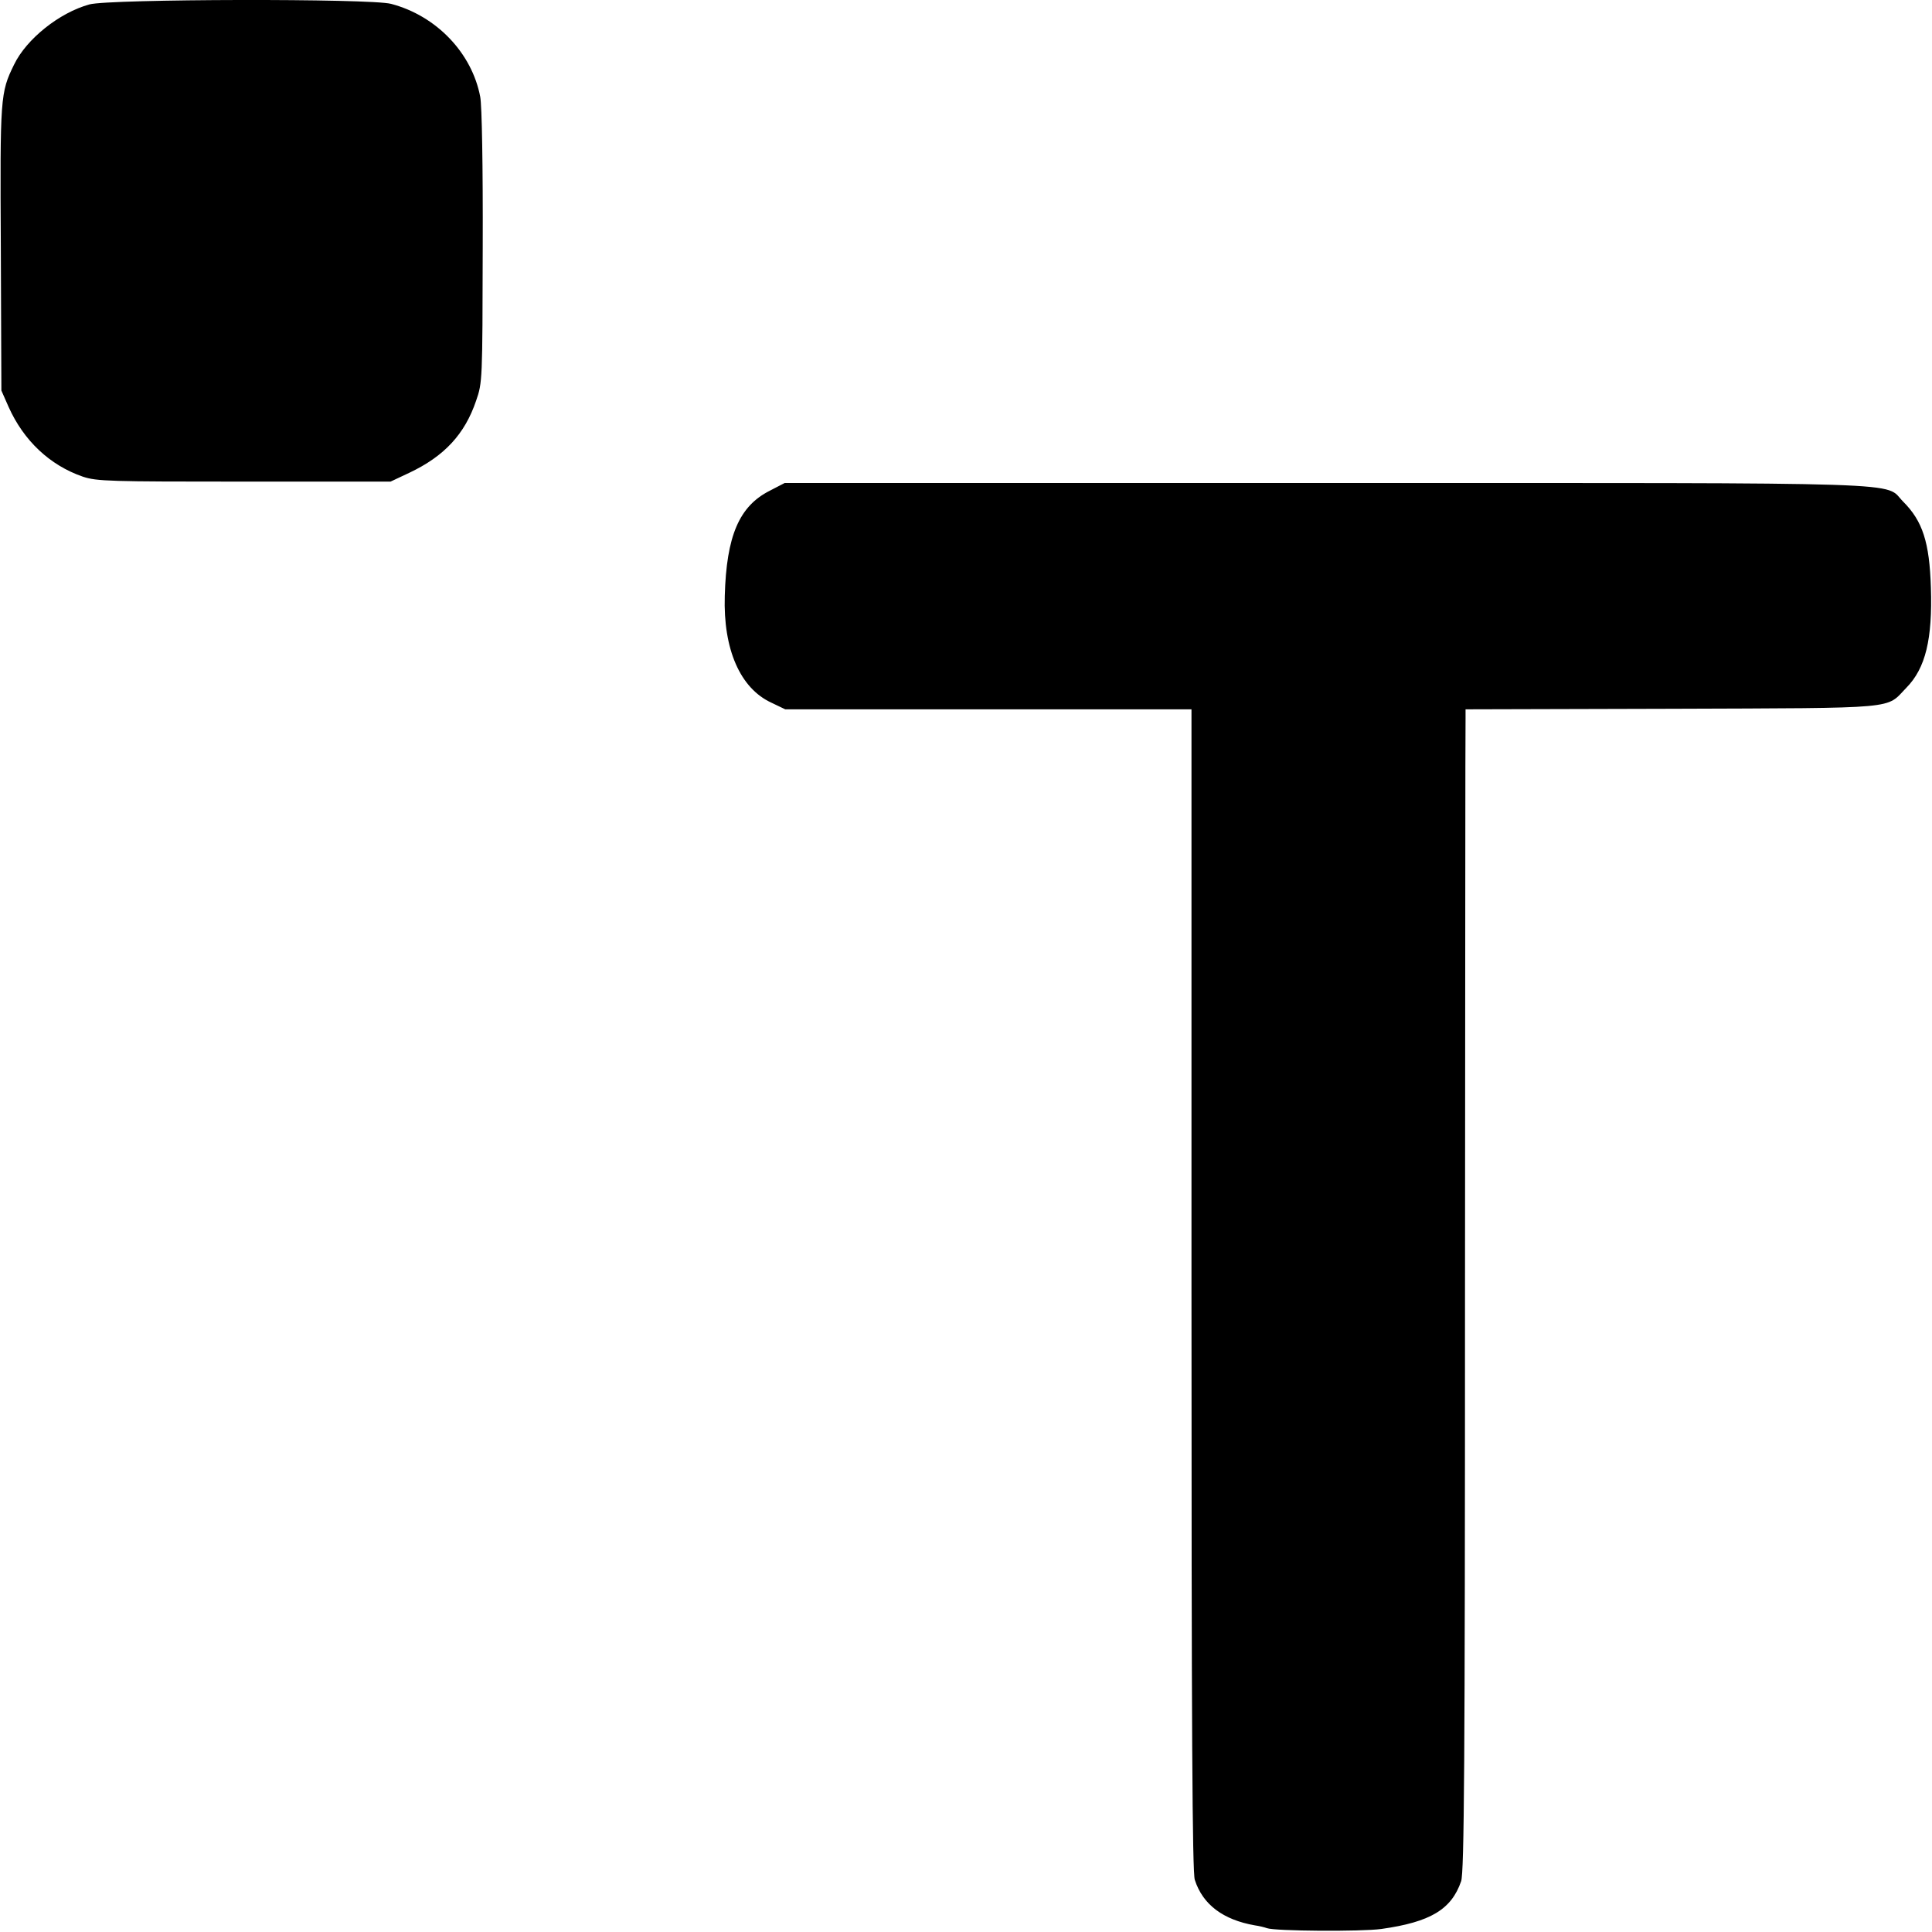
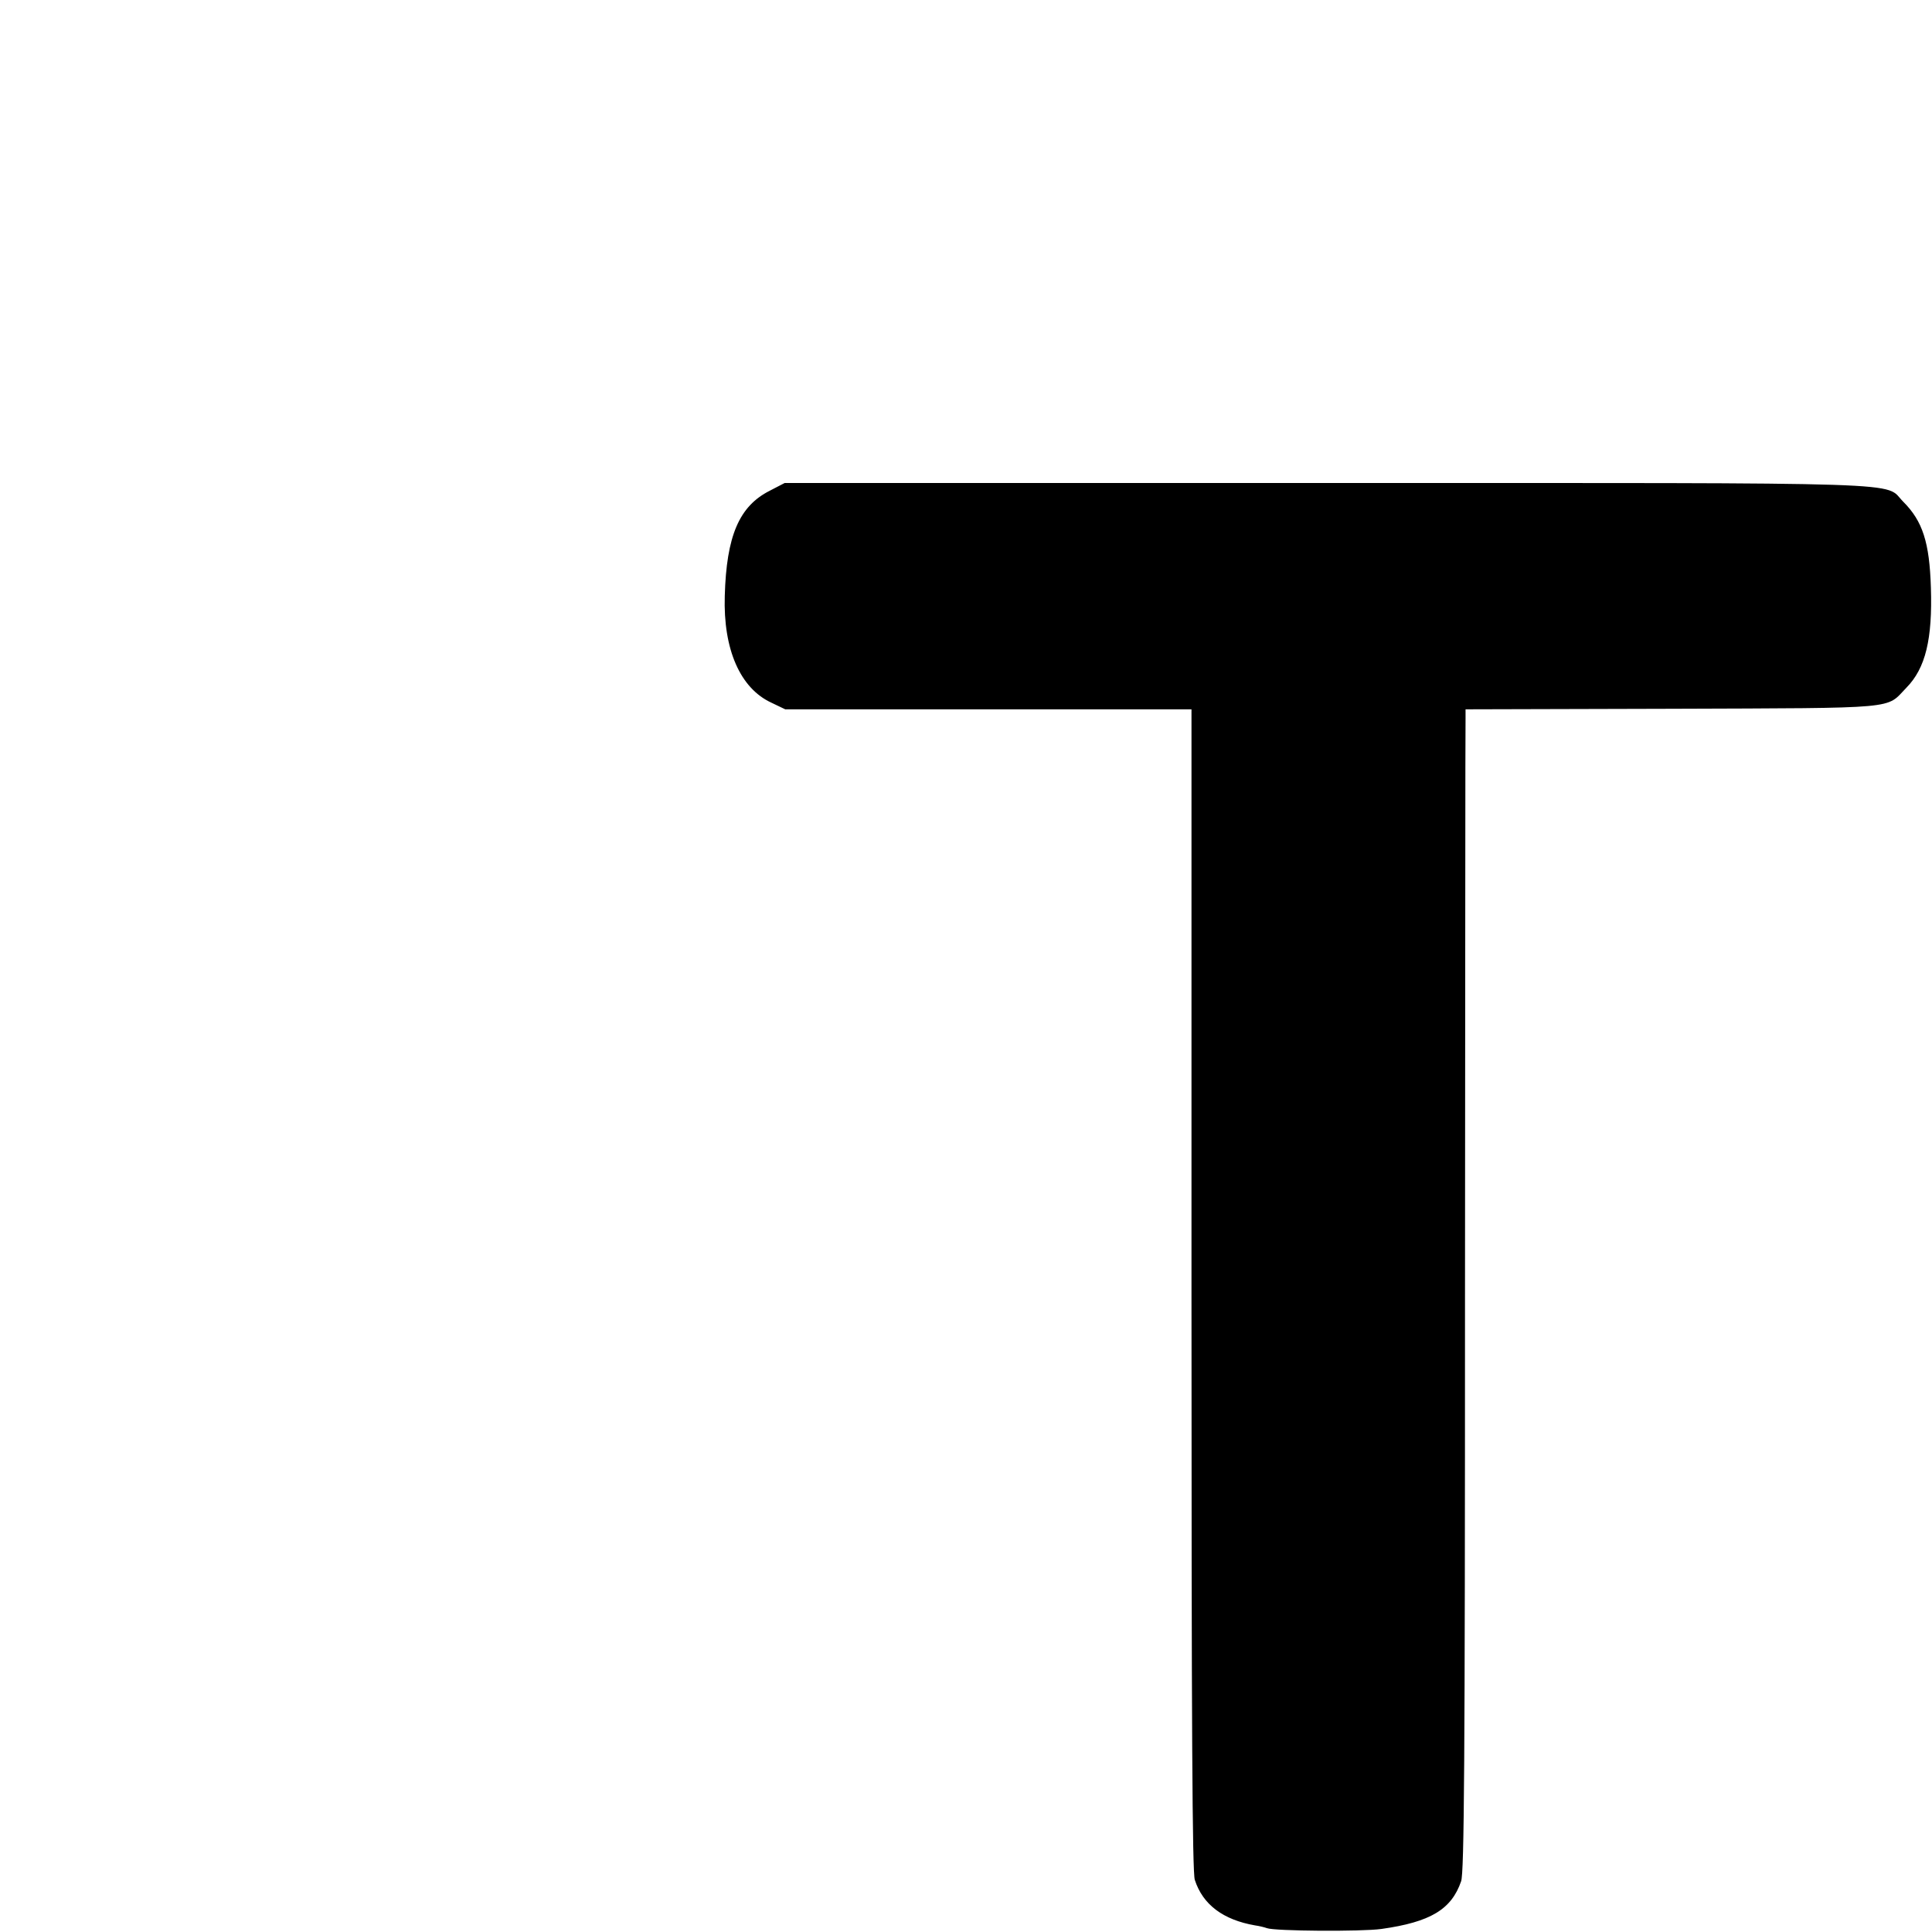
<svg xmlns="http://www.w3.org/2000/svg" version="1.0" width="700pt" height="700pt" viewBox="0 0 700 700" preserveAspectRatio="xMidYMid meet">
  <g transform="translate(0,700) scale(0.1,-0.1)" fill="#000000" stroke="none">
-     <path d="M324 6984 c-109 -30 -228 -125 -273 -218 -50 -102 -51 -116 -48 -666 l2 -515 26 -59 c55 -123 150 -212 269 -253 51 -17 97 -18 585 -18 l530 0 68 32 c127 60 201 140 242 261 23 66 23 73 24 557 1 296 -3 512 -9 544 -30 159 -159 294 -323 337 -75 20 -1020 18 -1093 -2z" />
    <path d="M2789 5222 c-111 -56 -157 -164 -163 -381 -6 -194 56 -335 169 -387 l50 -24 736 0 736 0 0 -2102 c0 -1594 3 -2112 12 -2139 29 -90 103 -145 218 -165 15 -2 35 -7 43 -10 28 -11 344 -13 415 -3 178 25 254 71 289 173 11 32 14 425 14 2110 1 1139 1 2086 2 2103 l0 33 748 2 c836 3 773 -2 849 76 70 71 95 177 89 363 -5 164 -30 241 -100 311 -73 73 90 68 -2091 68 l-1962 0 -54 -28z" />
  </g>
</svg>